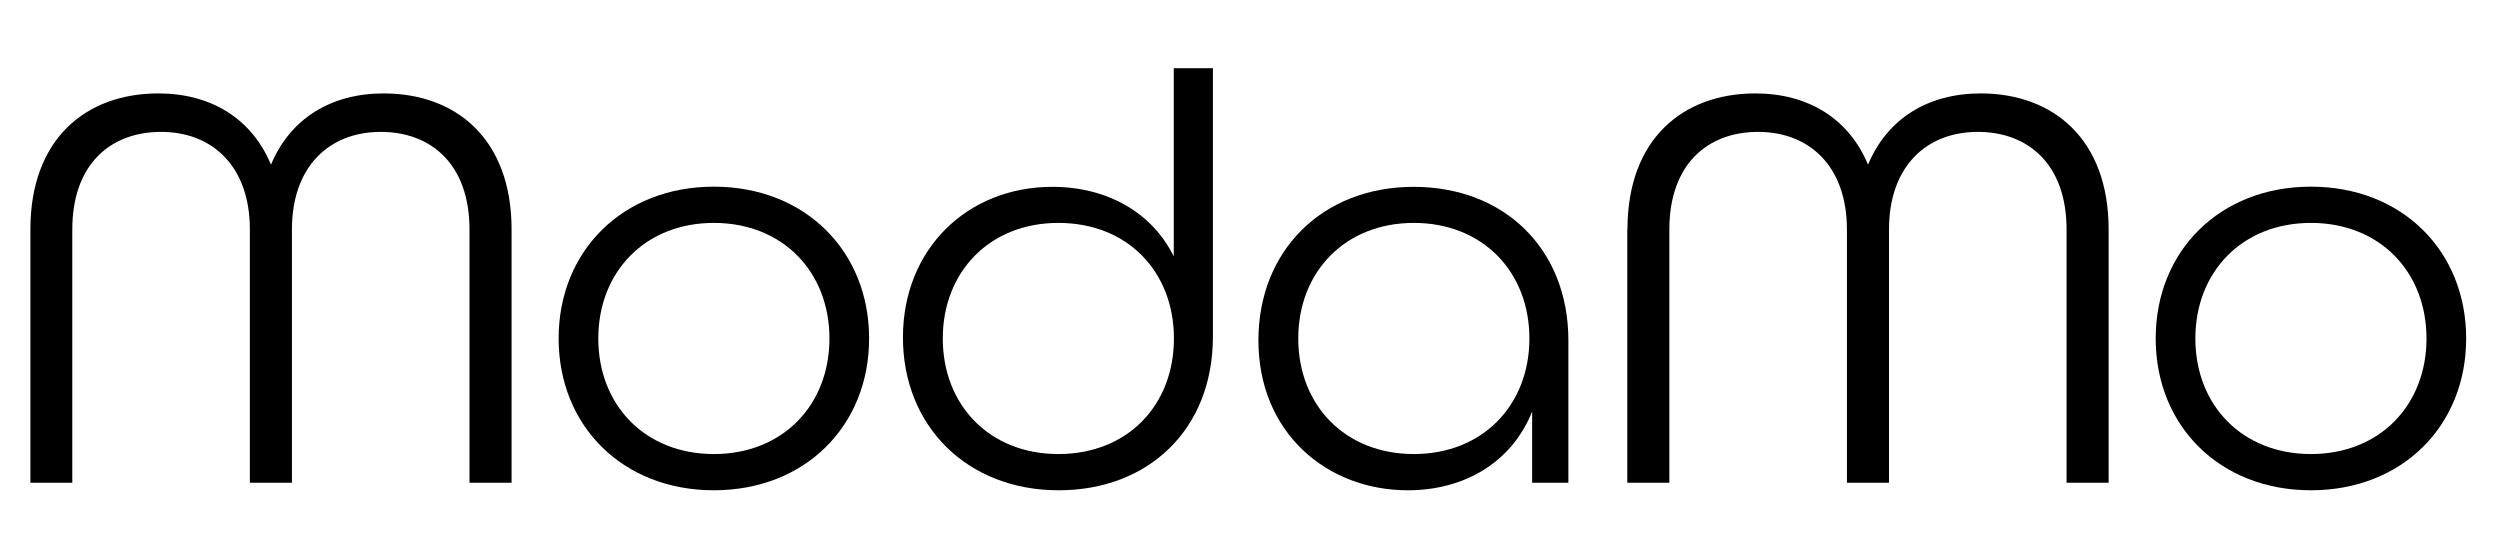
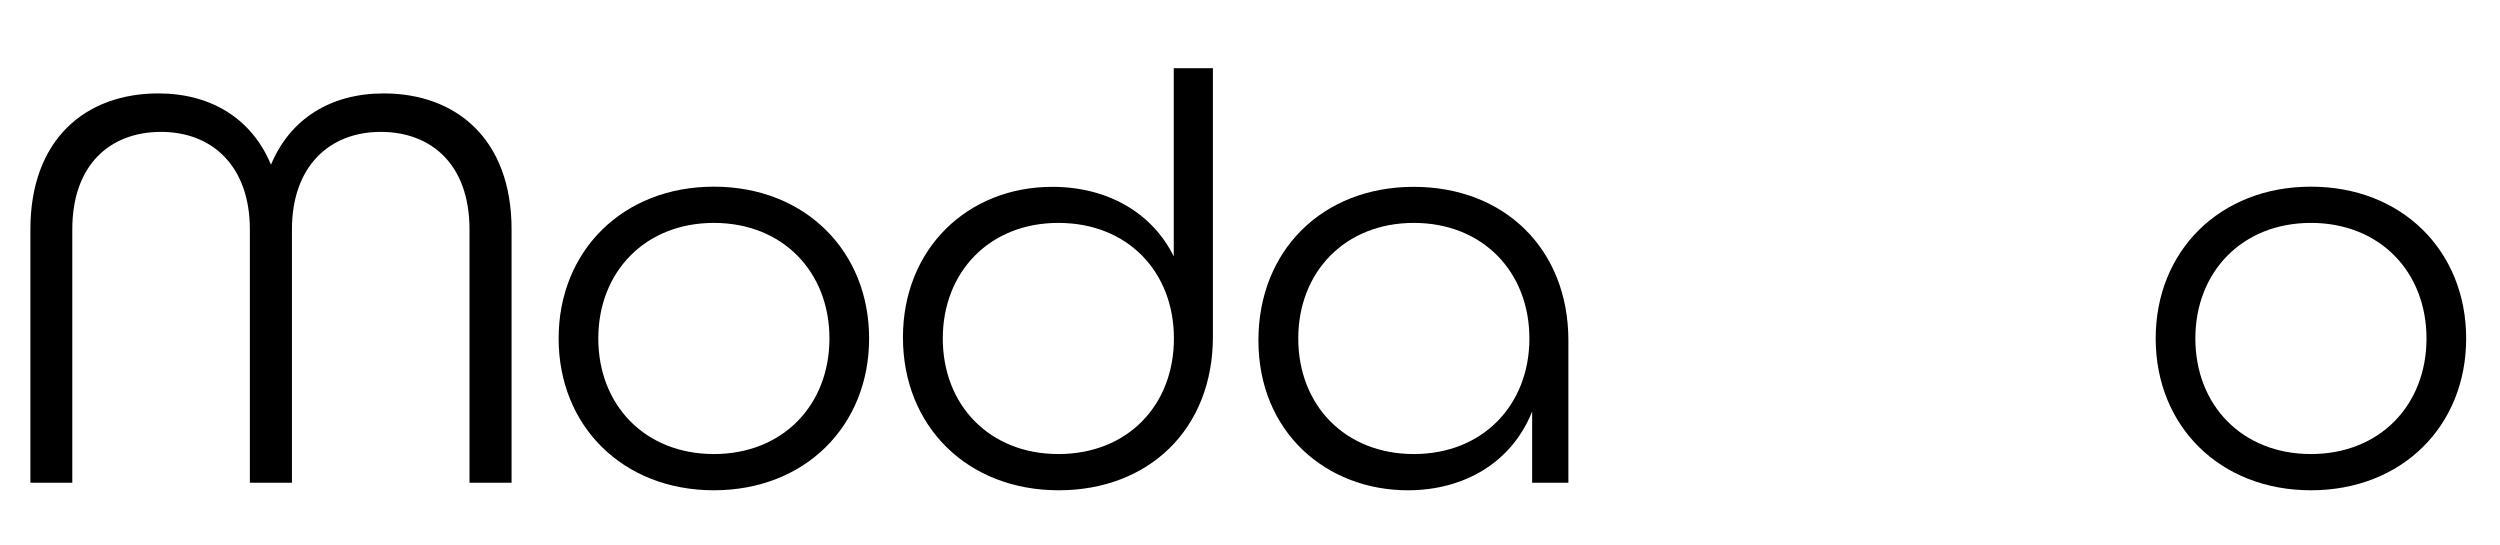
<svg xmlns="http://www.w3.org/2000/svg" version="1.1" id="Layer_1" x="0px" y="0px" viewBox="0 0 145.58 31.72" style="enable-background:new 0 0 145.58 31.72;" xml:space="preserve">
  <g>
    <path d="M1.77,13.36c0-5.27,3.23-7.92,7.45-7.92c3.06,0,5.44,1.46,6.56,4.15c1.12-2.69,3.5-4.15,6.56-4.15   c4.22,0,7.45,2.65,7.45,7.92v14.75h-2.45V13.36c0-3.77-2.21-5.68-5.17-5.68c-2.99,0-5.17,2.01-5.17,5.68v14.75h-2.45V13.36   c0-3.67-2.18-5.68-5.17-5.68c-2.96,0-5.17,1.9-5.17,5.68v14.75H1.77V13.36z" />
    <path d="M32.53,19.71c0-5.1,3.74-8.84,9.04-8.84c5.3,0,9.04,3.74,9.04,8.84s-3.74,8.84-9.04,8.84   C36.27,28.55,32.53,24.81,32.53,19.71z M48.3,19.71c0-3.88-2.72-6.73-6.73-6.73c-4.01,0-6.73,2.86-6.73,6.73   c0,3.88,2.72,6.73,6.73,6.73C45.58,26.44,48.3,23.59,48.3,19.71z" />
    <path d="M52.58,19.65c0-5.17,3.77-8.77,8.7-8.77c3.2,0,5.81,1.5,7.07,4.05V3.97h2.28v15.64c0,5.41-3.77,8.94-8.98,8.94   C56.32,28.55,52.58,24.81,52.58,19.65z M68.36,19.71c0-3.88-2.69-6.73-6.73-6.73c-4.01,0-6.73,2.86-6.73,6.73   c0,3.88,2.72,6.73,6.73,6.73C65.67,26.44,68.36,23.59,68.36,19.71z" />
    <path d="M73.28,19.82c0-5.24,3.74-8.94,9.04-8.94c5.3,0,9.01,3.64,9.01,8.94v8.29h-2.11v-4.15c-1.19,2.99-3.98,4.59-7.24,4.59   C77.26,28.55,73.28,25.19,73.28,19.82z M89.06,19.71c0-3.88-2.72-6.73-6.73-6.73c-4.01,0-6.73,2.86-6.73,6.73   c0,3.88,2.72,6.73,6.73,6.73C86.34,26.44,89.06,23.59,89.06,19.71z" />
-     <path d="M94.77,13.36c0-5.27,3.23-7.92,7.45-7.92c3.06,0,5.44,1.46,6.56,4.15c1.12-2.69,3.5-4.15,6.56-4.15   c4.21,0,7.45,2.65,7.45,7.92v14.75h-2.45V13.36c0-3.77-2.21-5.68-5.17-5.68c-2.99,0-5.17,2.01-5.17,5.68v14.75h-2.45V13.36   c0-3.67-2.18-5.68-5.17-5.68c-2.96,0-5.17,1.9-5.17,5.68v14.75h-2.45V13.36z" />
    <path d="M125.53,19.71c0-5.1,3.74-8.84,9.04-8.84s9.04,3.74,9.04,8.84s-3.74,8.84-9.04,8.84S125.53,24.81,125.53,19.71z    M141.3,19.71c0-3.88-2.72-6.73-6.73-6.73s-6.73,2.86-6.73,6.73c0,3.88,2.72,6.73,6.73,6.73S141.3,23.59,141.3,19.71z" />
  </g>
</svg>